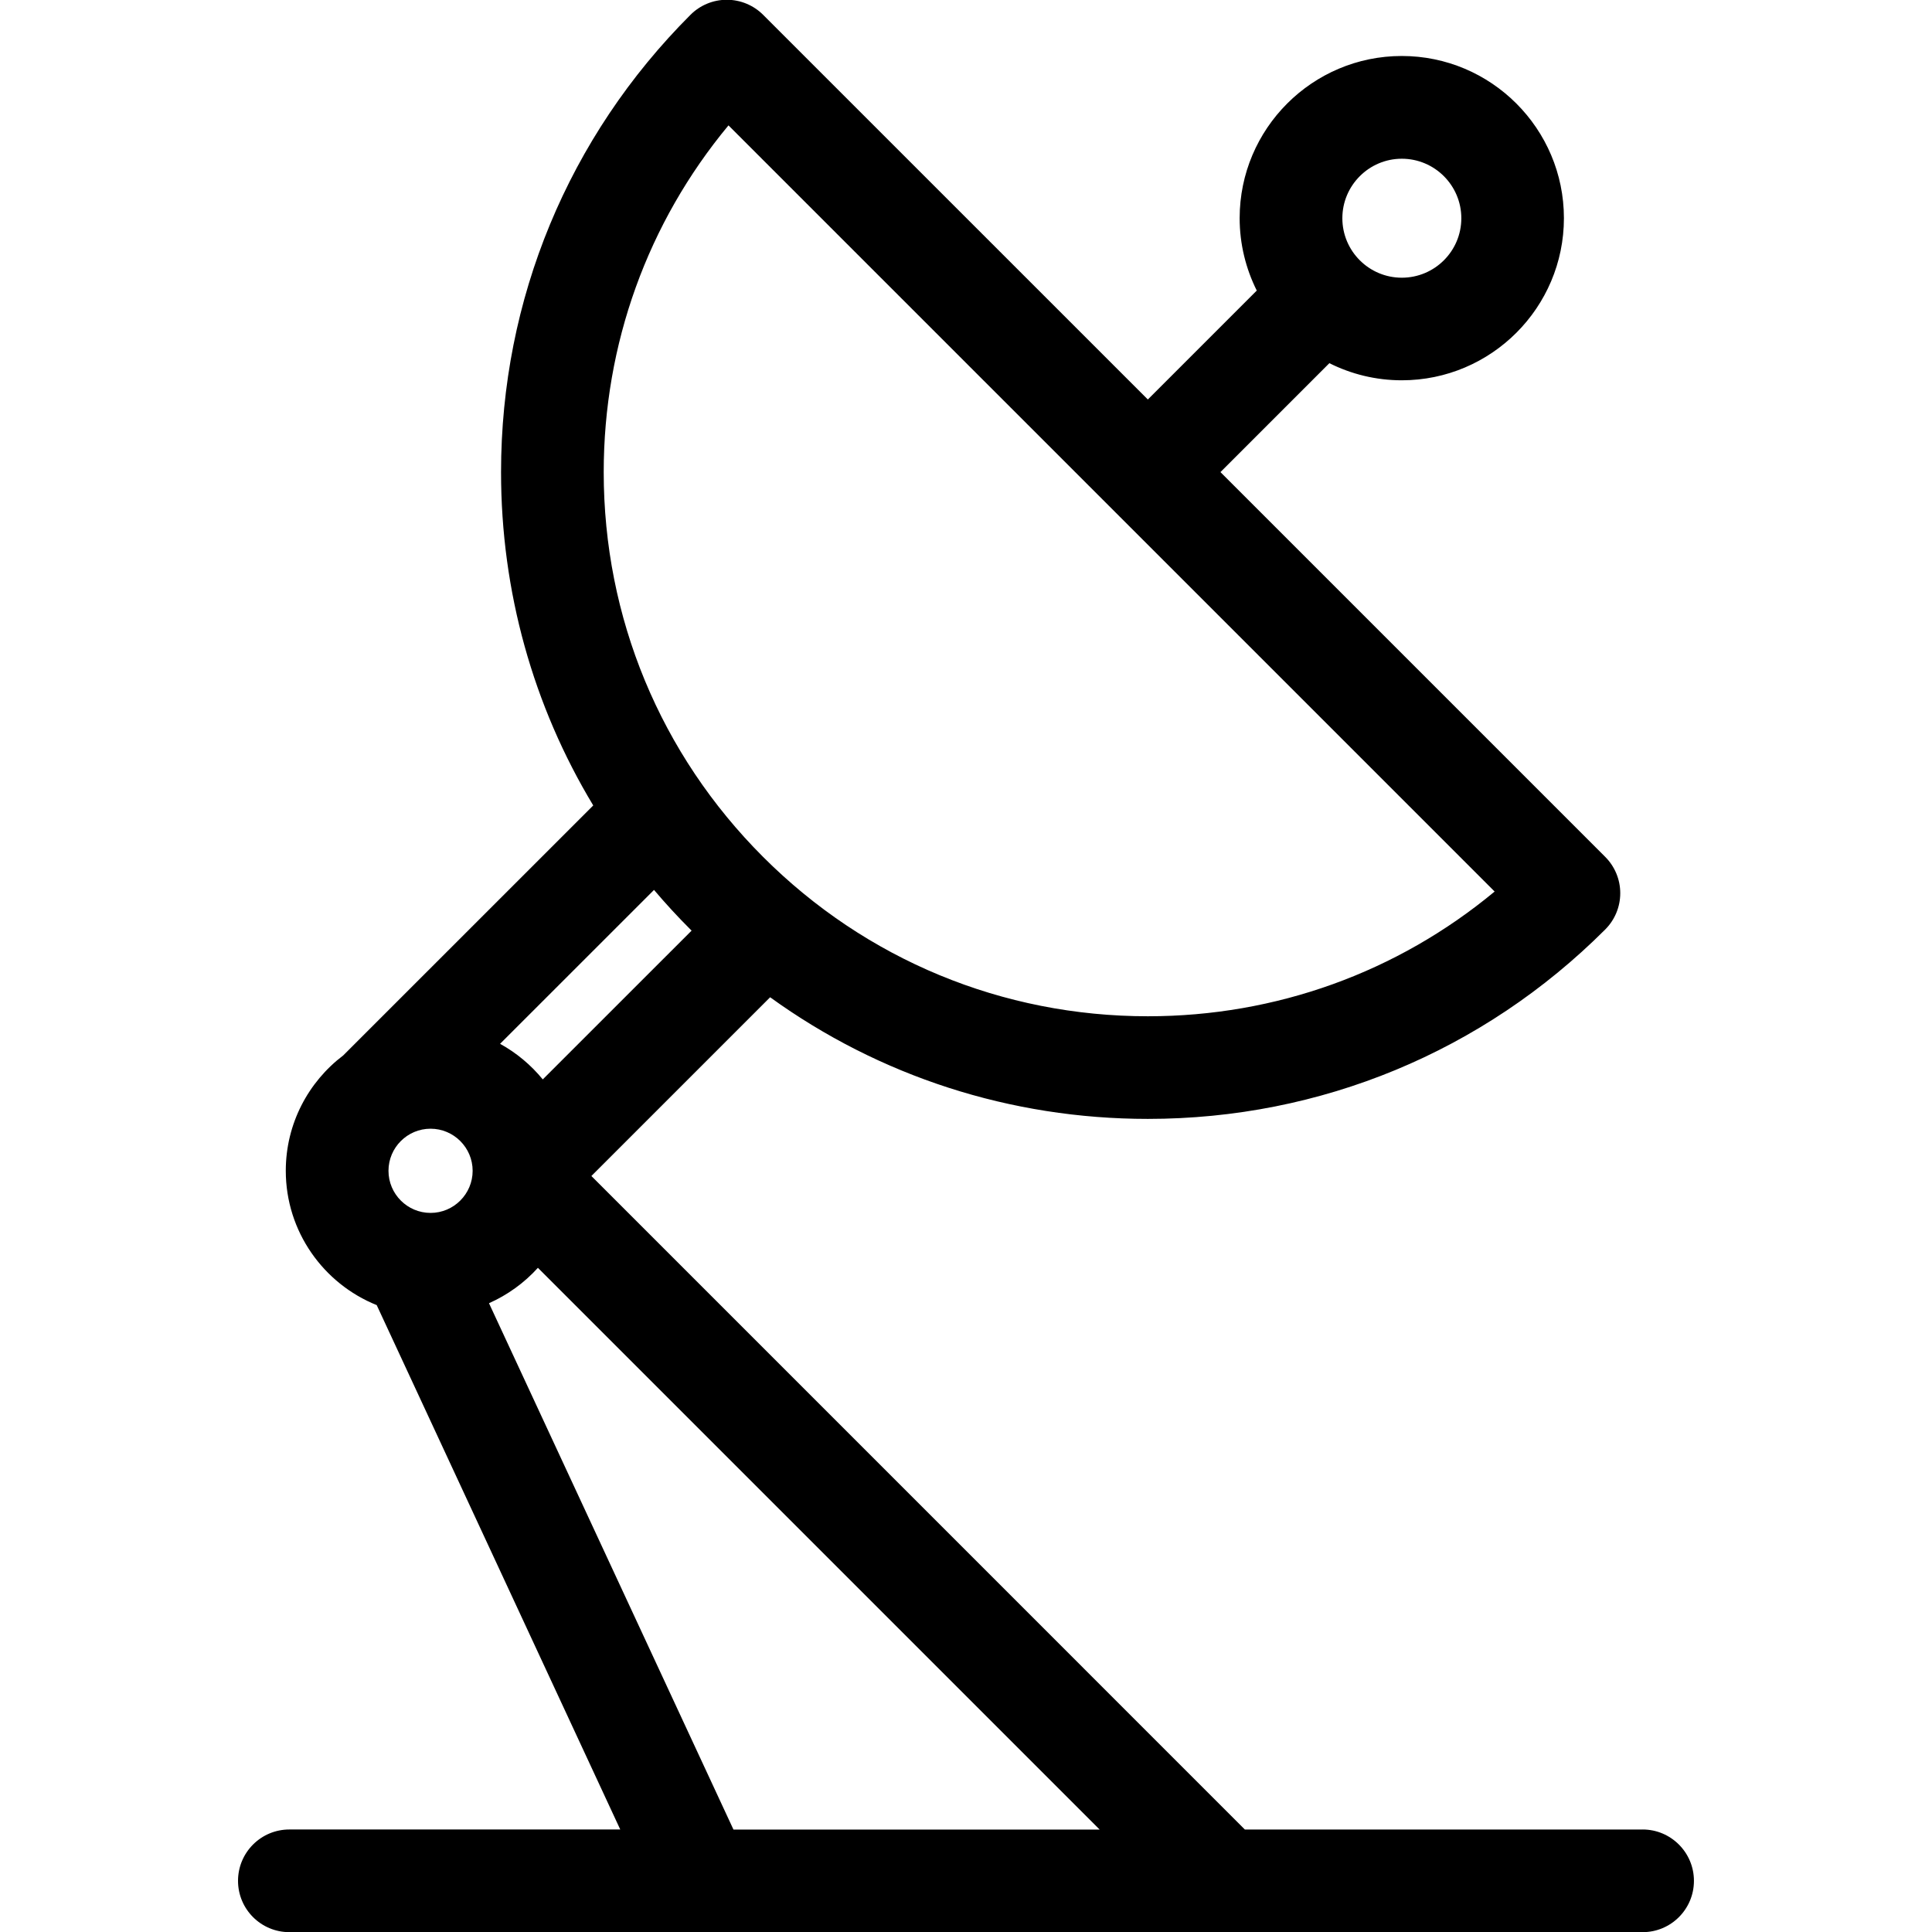
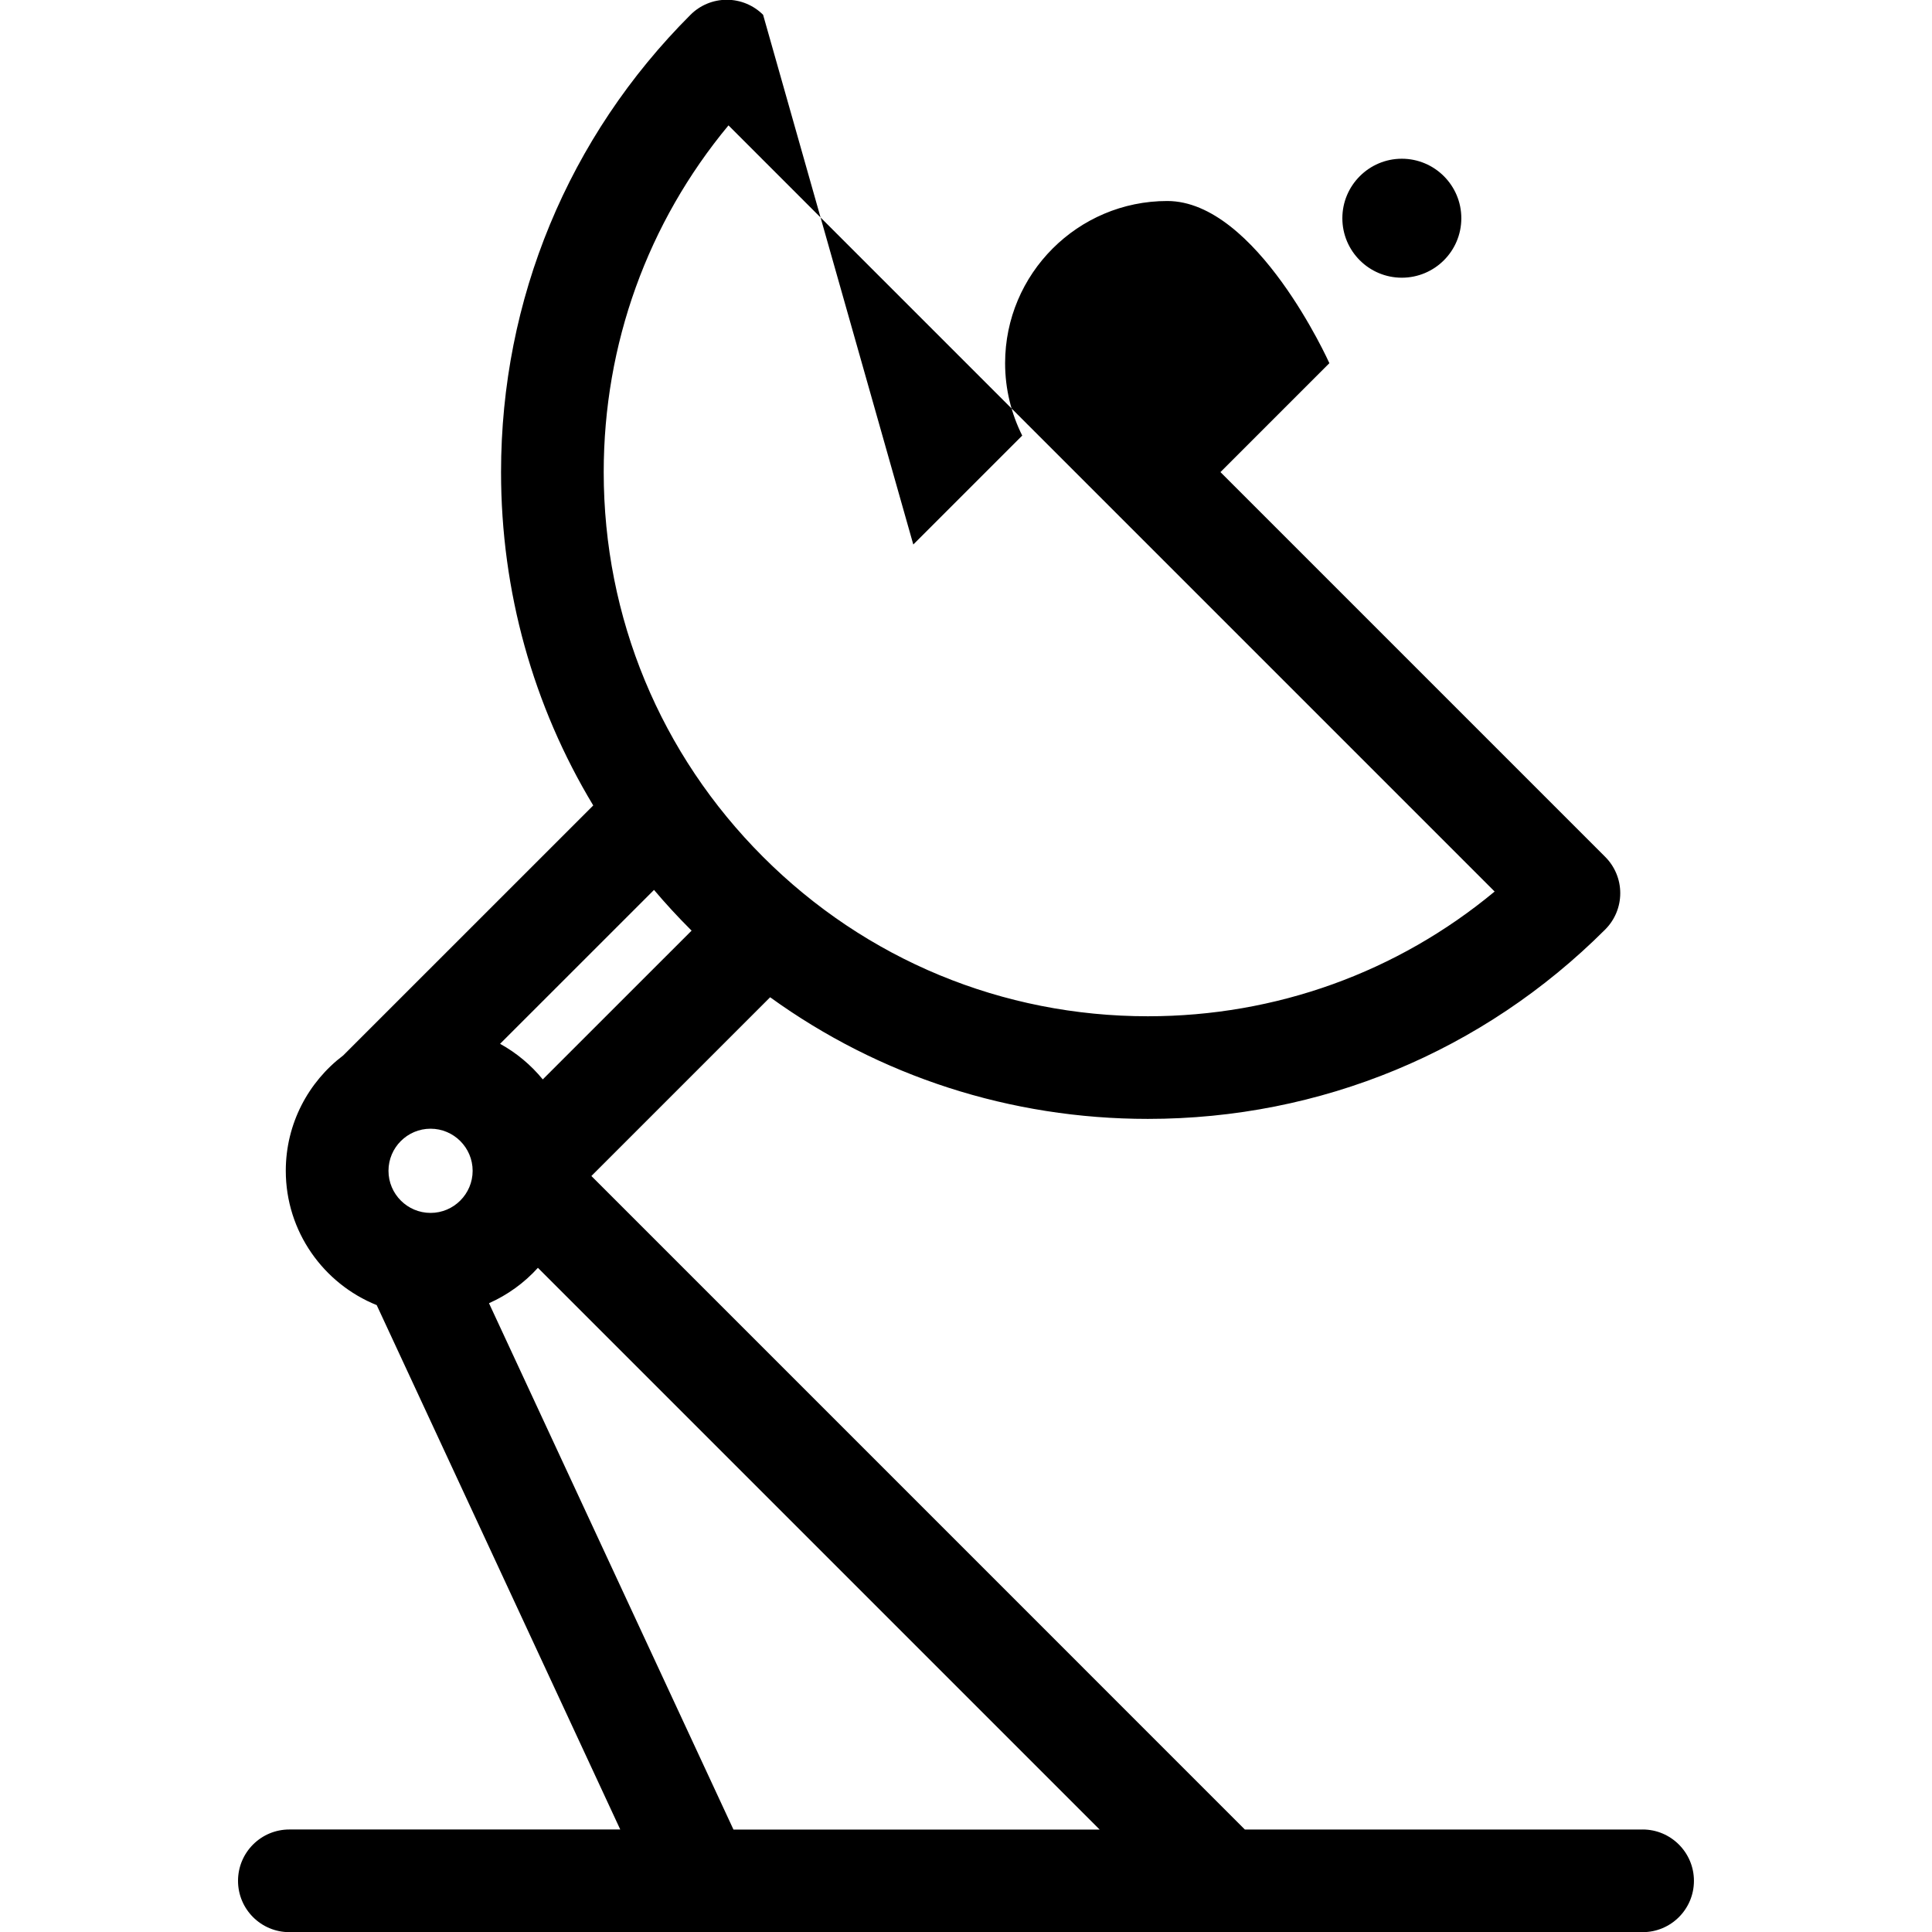
<svg xmlns="http://www.w3.org/2000/svg" id="Layer_1" width="500" height="500" viewBox="0 0 500 500">
-   <path d="M425.12,473.48h-102.95l-169.12-169.13,46.26-46.26c28.29,20.44,62.17,31.48,97.76,31.48,44.71,0,86.74-17.41,118.36-49.02,2.49-2.49,3.89-5.87,3.89-9.4s-1.4-6.9-3.89-9.39l-99.58-99.58,28.19-28.19c5.65,2.83,12.01,4.43,18.74,4.43,23.14,0,41.96-18.82,41.96-41.96s-18.82-41.97-41.96-41.97-41.96,18.82-41.96,41.97c0,6.73,1.61,13.09,4.43,18.74l-28.19,28.19L197.49,3.83c-2.49-2.49-5.87-3.89-9.4-3.89s-6.9,1.4-9.39,3.89c-31.62,31.61-49.03,73.65-49.03,118.36,0,30.88,8.31,60.48,23.86,86.26l-64.69,64.68c-9.03,6.84-14.88,17.68-14.88,29.86,0,15.73,9.76,29.23,23.53,34.77l63.03,135.71H74.88c-7.34,0-13.28,5.95-13.28,13.29s5.95,13.28,13.28,13.28h106.38s.06,0,.09,0c.04,0,.08,0,.12,0h243.64c7.34,0,13.28-5.95,13.28-13.28s-5.95-13.29-13.28-13.29ZM362.79,41.08c8.49,0,15.4,6.9,15.4,15.4s-6.9,15.39-15.4,15.39-15.39-6.9-15.39-15.39,6.91-15.4,15.39-15.4Zm-174.26-8.63l99.14,99.14s0,0,0,0h0l99.14,99.14c-25.19,20.91-56.6,32.28-89.74,32.28-37.62,0-72.98-14.64-99.58-41.24-26.6-26.59-41.25-61.96-41.25-99.57,0-33.15,11.38-64.56,32.29-89.75Zm-19.27,197.86c2.99,3.53,6.13,6.95,9.44,10.25,.1,.09,.2,.18,.29,.28l-38.52,38.51c-3.05-3.73-6.8-6.87-11.05-9.21l39.85-39.84Zm-57.83,83.59c-6.01,0-10.89-4.89-10.89-10.9s4.89-10.89,10.89-10.89,10.89,4.89,10.89,10.89-4.89,10.9-10.89,10.9Zm78.39,159.59l-63.27-136.22c4.84-2.15,9.15-5.28,12.66-9.16l145.38,145.38h-94.77Z" />
+   <path d="M425.12,473.48h-102.95l-169.12-169.13,46.26-46.26c28.29,20.44,62.17,31.48,97.76,31.48,44.71,0,86.74-17.41,118.36-49.02,2.49-2.49,3.89-5.87,3.89-9.4s-1.4-6.9-3.89-9.39l-99.58-99.58,28.19-28.19s-18.82-41.97-41.96-41.97-41.96,18.82-41.96,41.97c0,6.73,1.61,13.09,4.43,18.74l-28.19,28.19L197.49,3.83c-2.49-2.49-5.87-3.89-9.4-3.89s-6.9,1.4-9.39,3.89c-31.62,31.61-49.03,73.65-49.03,118.36,0,30.88,8.31,60.48,23.86,86.26l-64.69,64.68c-9.03,6.84-14.88,17.68-14.88,29.86,0,15.73,9.76,29.23,23.53,34.77l63.03,135.71H74.88c-7.34,0-13.28,5.95-13.28,13.29s5.95,13.28,13.28,13.28h106.38s.06,0,.09,0c.04,0,.08,0,.12,0h243.64c7.34,0,13.28-5.95,13.28-13.28s-5.95-13.29-13.28-13.29ZM362.79,41.08c8.49,0,15.4,6.9,15.4,15.4s-6.9,15.39-15.4,15.39-15.39-6.9-15.39-15.39,6.91-15.4,15.39-15.4Zm-174.26-8.63l99.14,99.14s0,0,0,0h0l99.14,99.14c-25.19,20.91-56.6,32.28-89.74,32.28-37.62,0-72.98-14.64-99.58-41.24-26.6-26.59-41.25-61.96-41.25-99.57,0-33.15,11.38-64.56,32.29-89.75Zm-19.27,197.86c2.99,3.53,6.13,6.95,9.44,10.25,.1,.09,.2,.18,.29,.28l-38.52,38.51c-3.05-3.73-6.8-6.87-11.05-9.21l39.85-39.84Zm-57.83,83.59c-6.01,0-10.89-4.89-10.89-10.9s4.89-10.89,10.89-10.89,10.89,4.89,10.89,10.89-4.89,10.9-10.89,10.9Zm78.39,159.59l-63.27-136.22c4.84-2.15,9.15-5.28,12.66-9.16l145.38,145.38h-94.77Z" />
</svg>